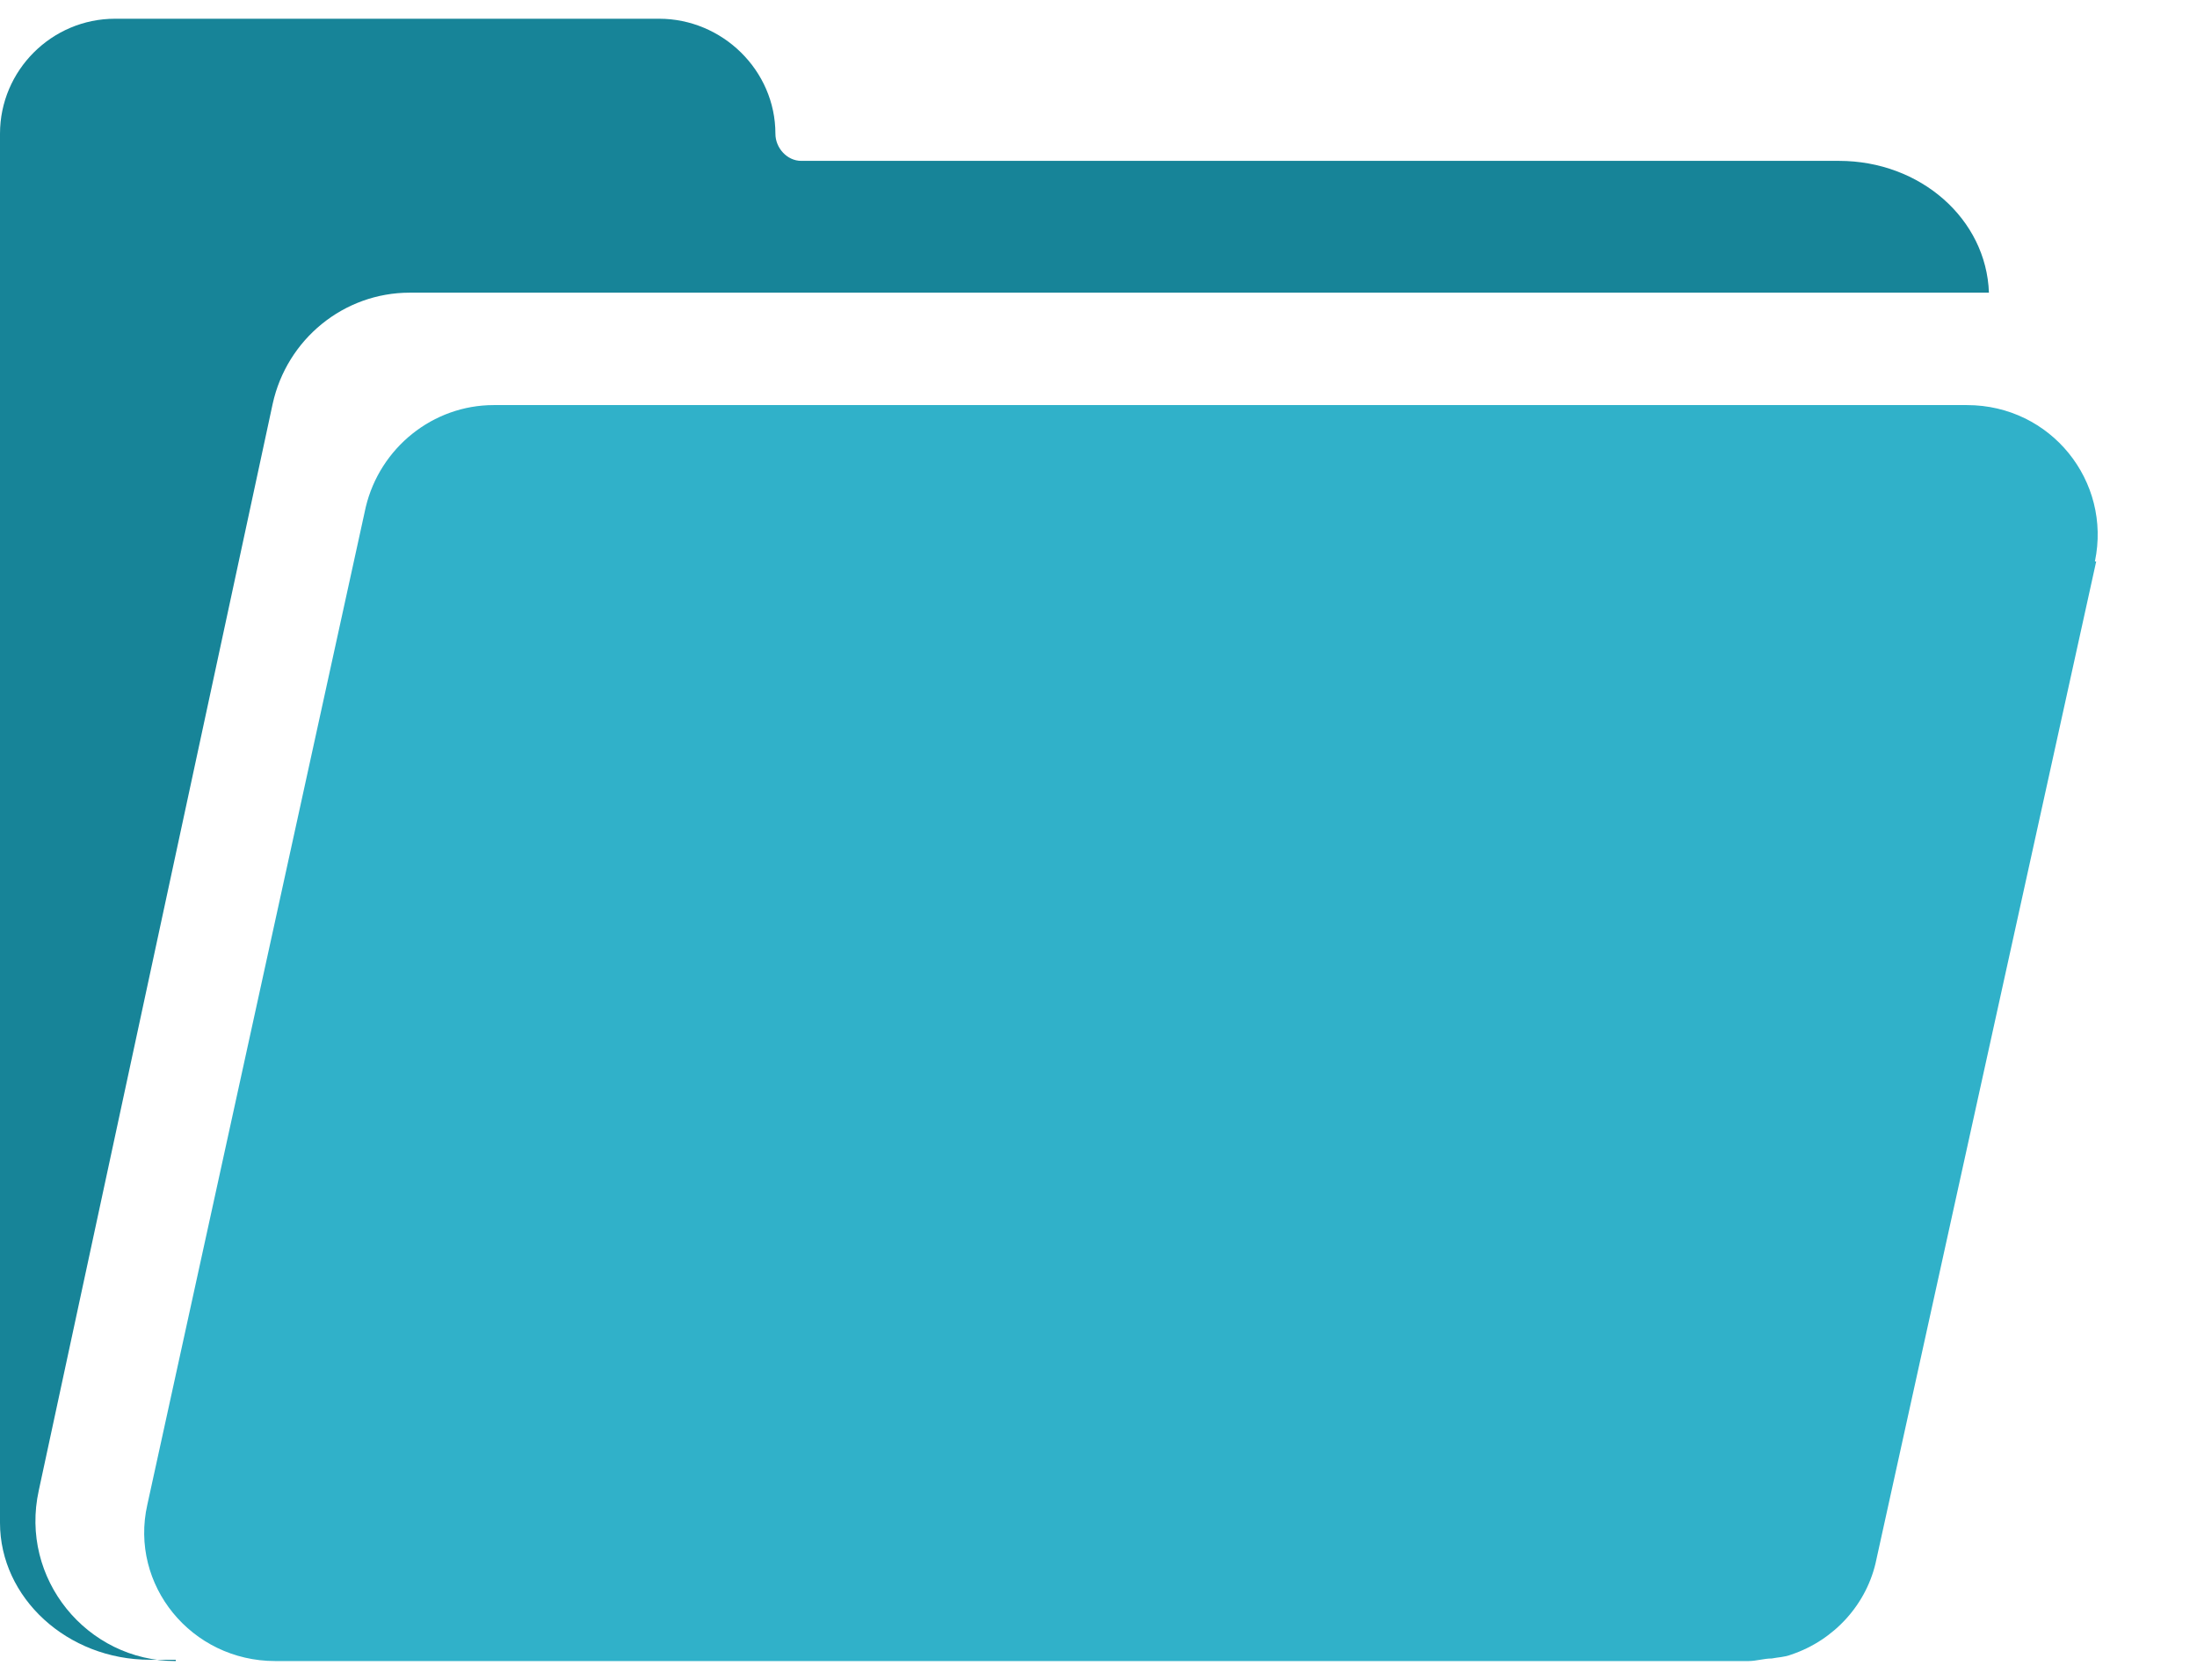
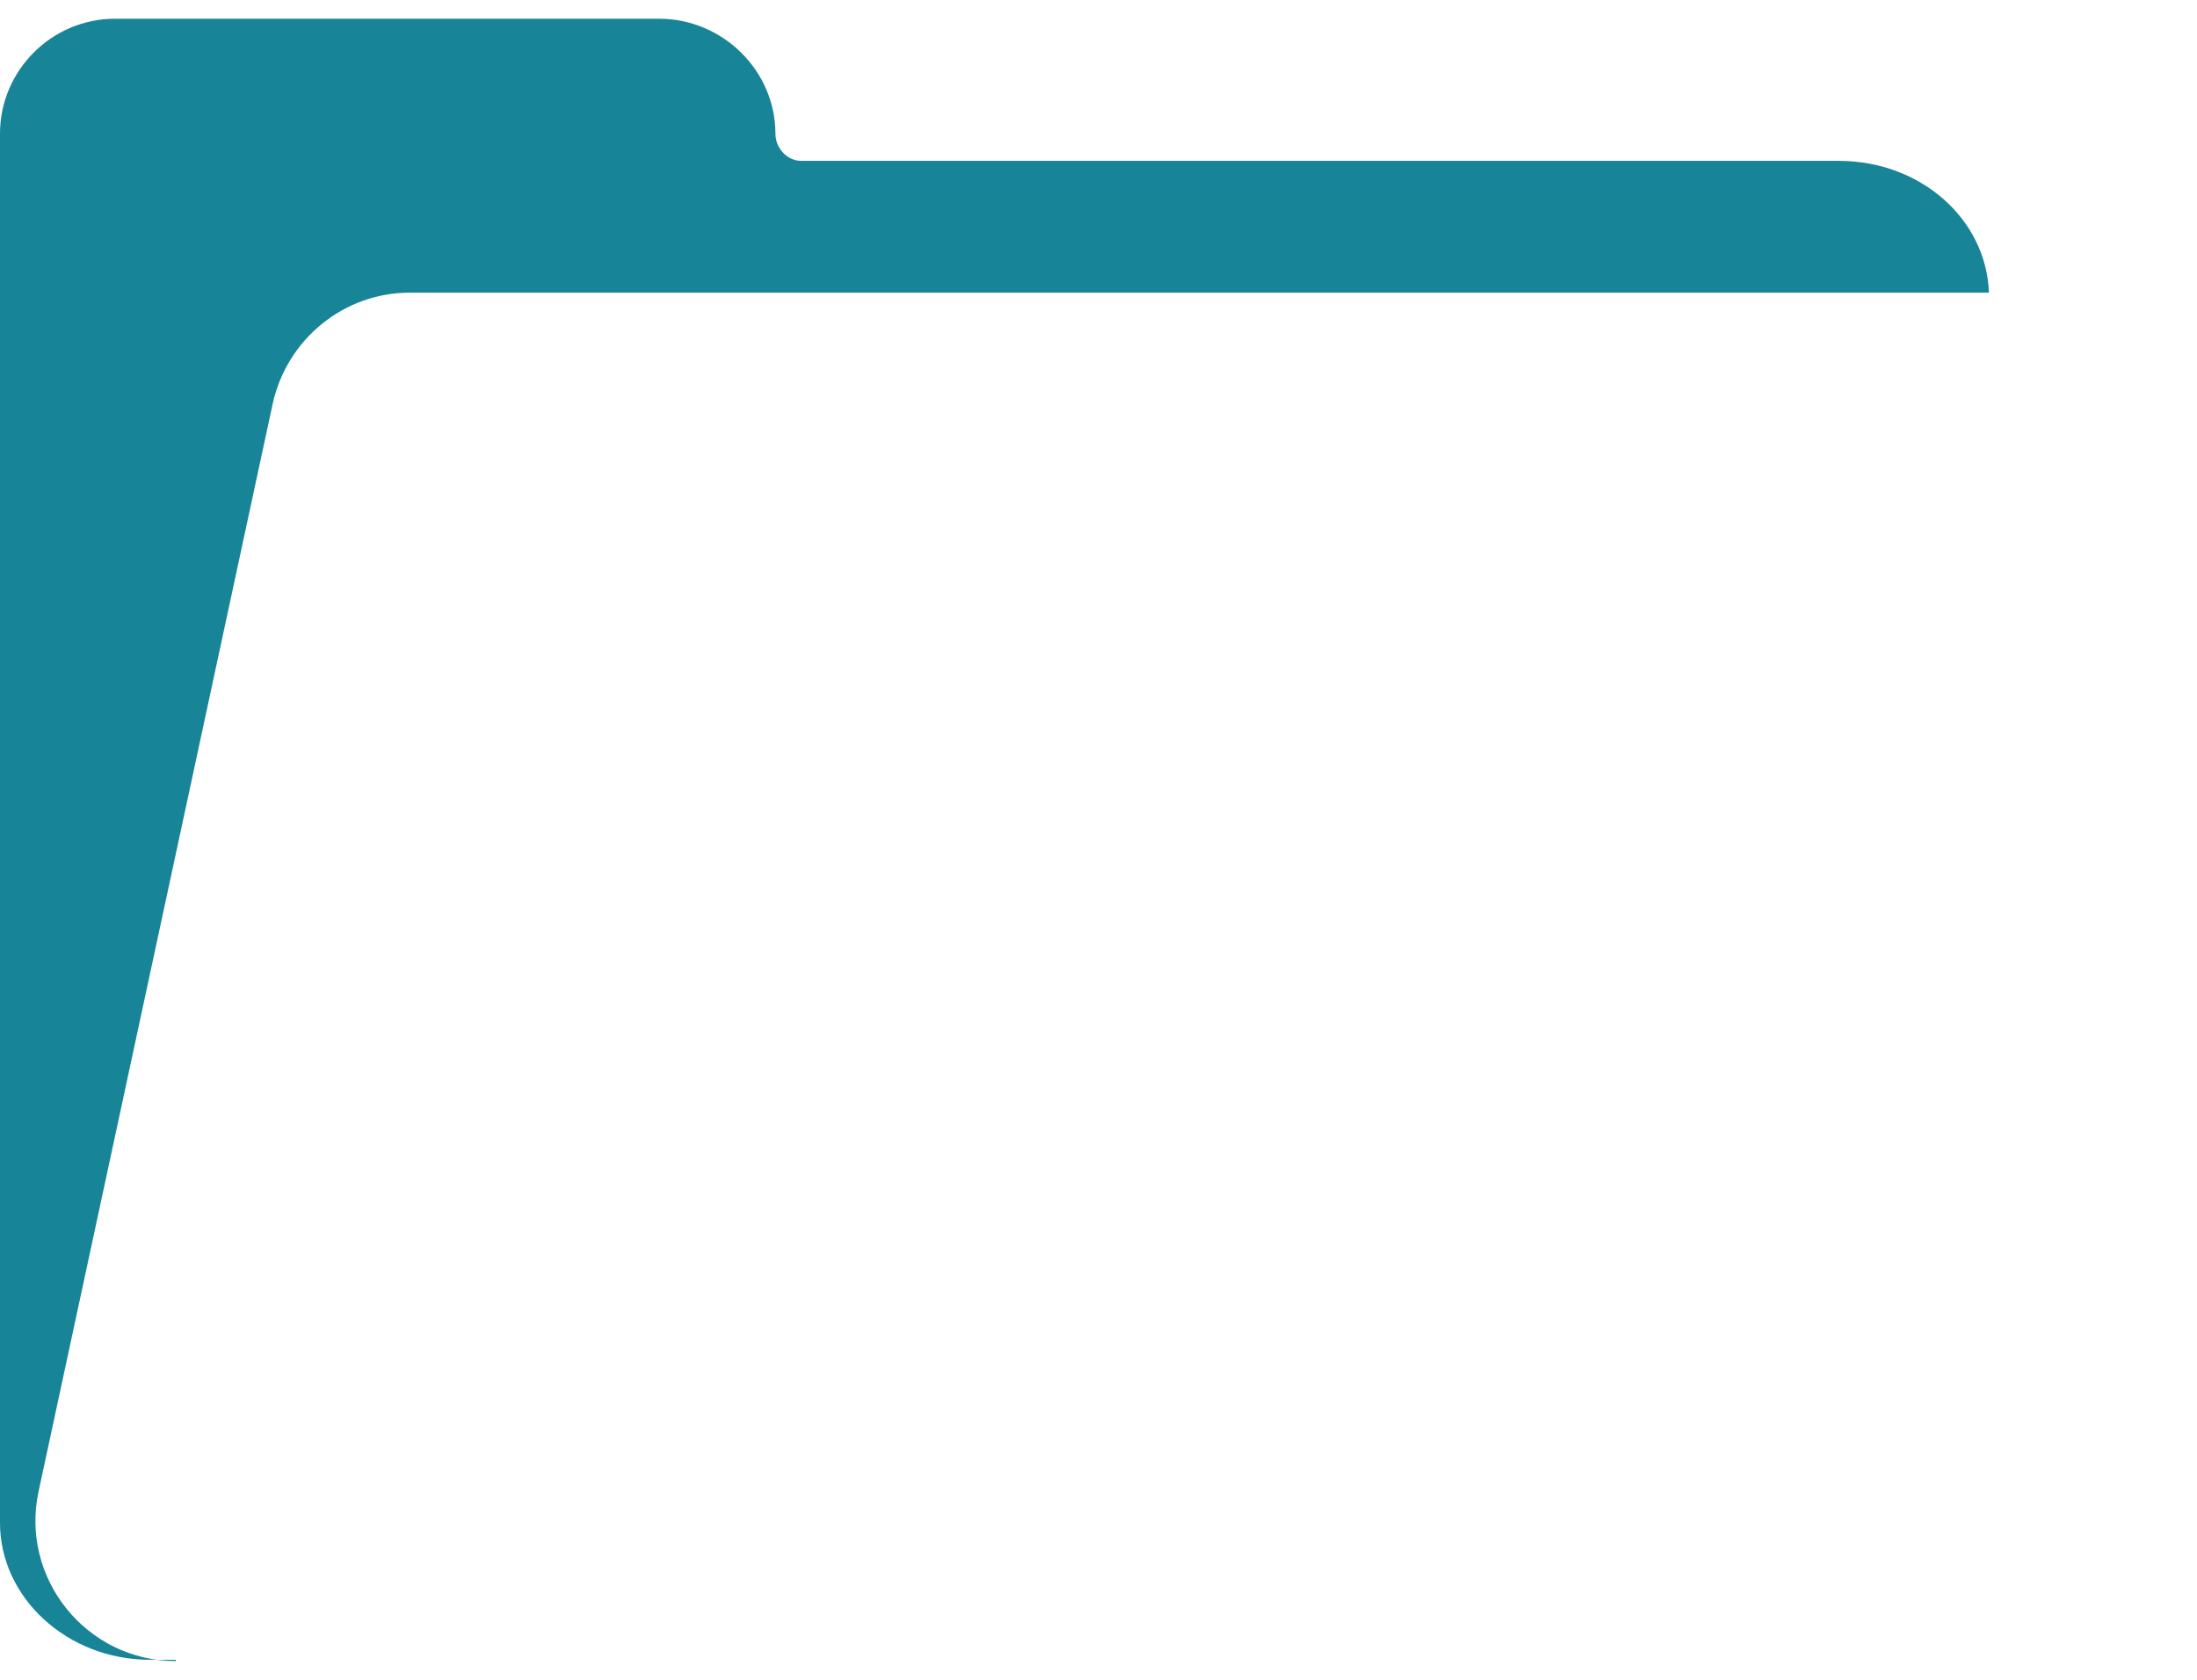
<svg xmlns="http://www.w3.org/2000/svg" width="17" height="13" viewBox="0 0 17 13" fill="none">
-   <path d="M16.22 4.345L14.52 12.065C14.45 12.415 14.19 12.695 13.86 12.805C13.81 12.825 13.76 12.825 13.71 12.835C13.65 12.835 13.59 12.855 13.53 12.855H2.13C1.48 12.855 1 12.265 1.14 11.645L2.83 3.925C2.94 3.465 3.35 3.135 3.82 3.135H15.22C15.87 3.135 16.34 3.725 16.21 4.345H16.22Z" fill="#30B1C9" />
  <path d="M1.36 12.845H1.16C0.52 12.845 0 12.365 0 11.785V1.035C0 0.545 0.4 0.145 0.89 0.145H5.1C5.59 0.145 6 0.545 6 1.035C6 1.145 6.09 1.245 6.2 1.245H14.23C14.86 1.245 15.37 1.695 15.39 2.265H3.17C2.66 2.265 2.22 2.625 2.11 3.125L0.3 11.535C0.15 12.215 0.67 12.855 1.36 12.855V12.845Z" fill="#178498" />
</svg>